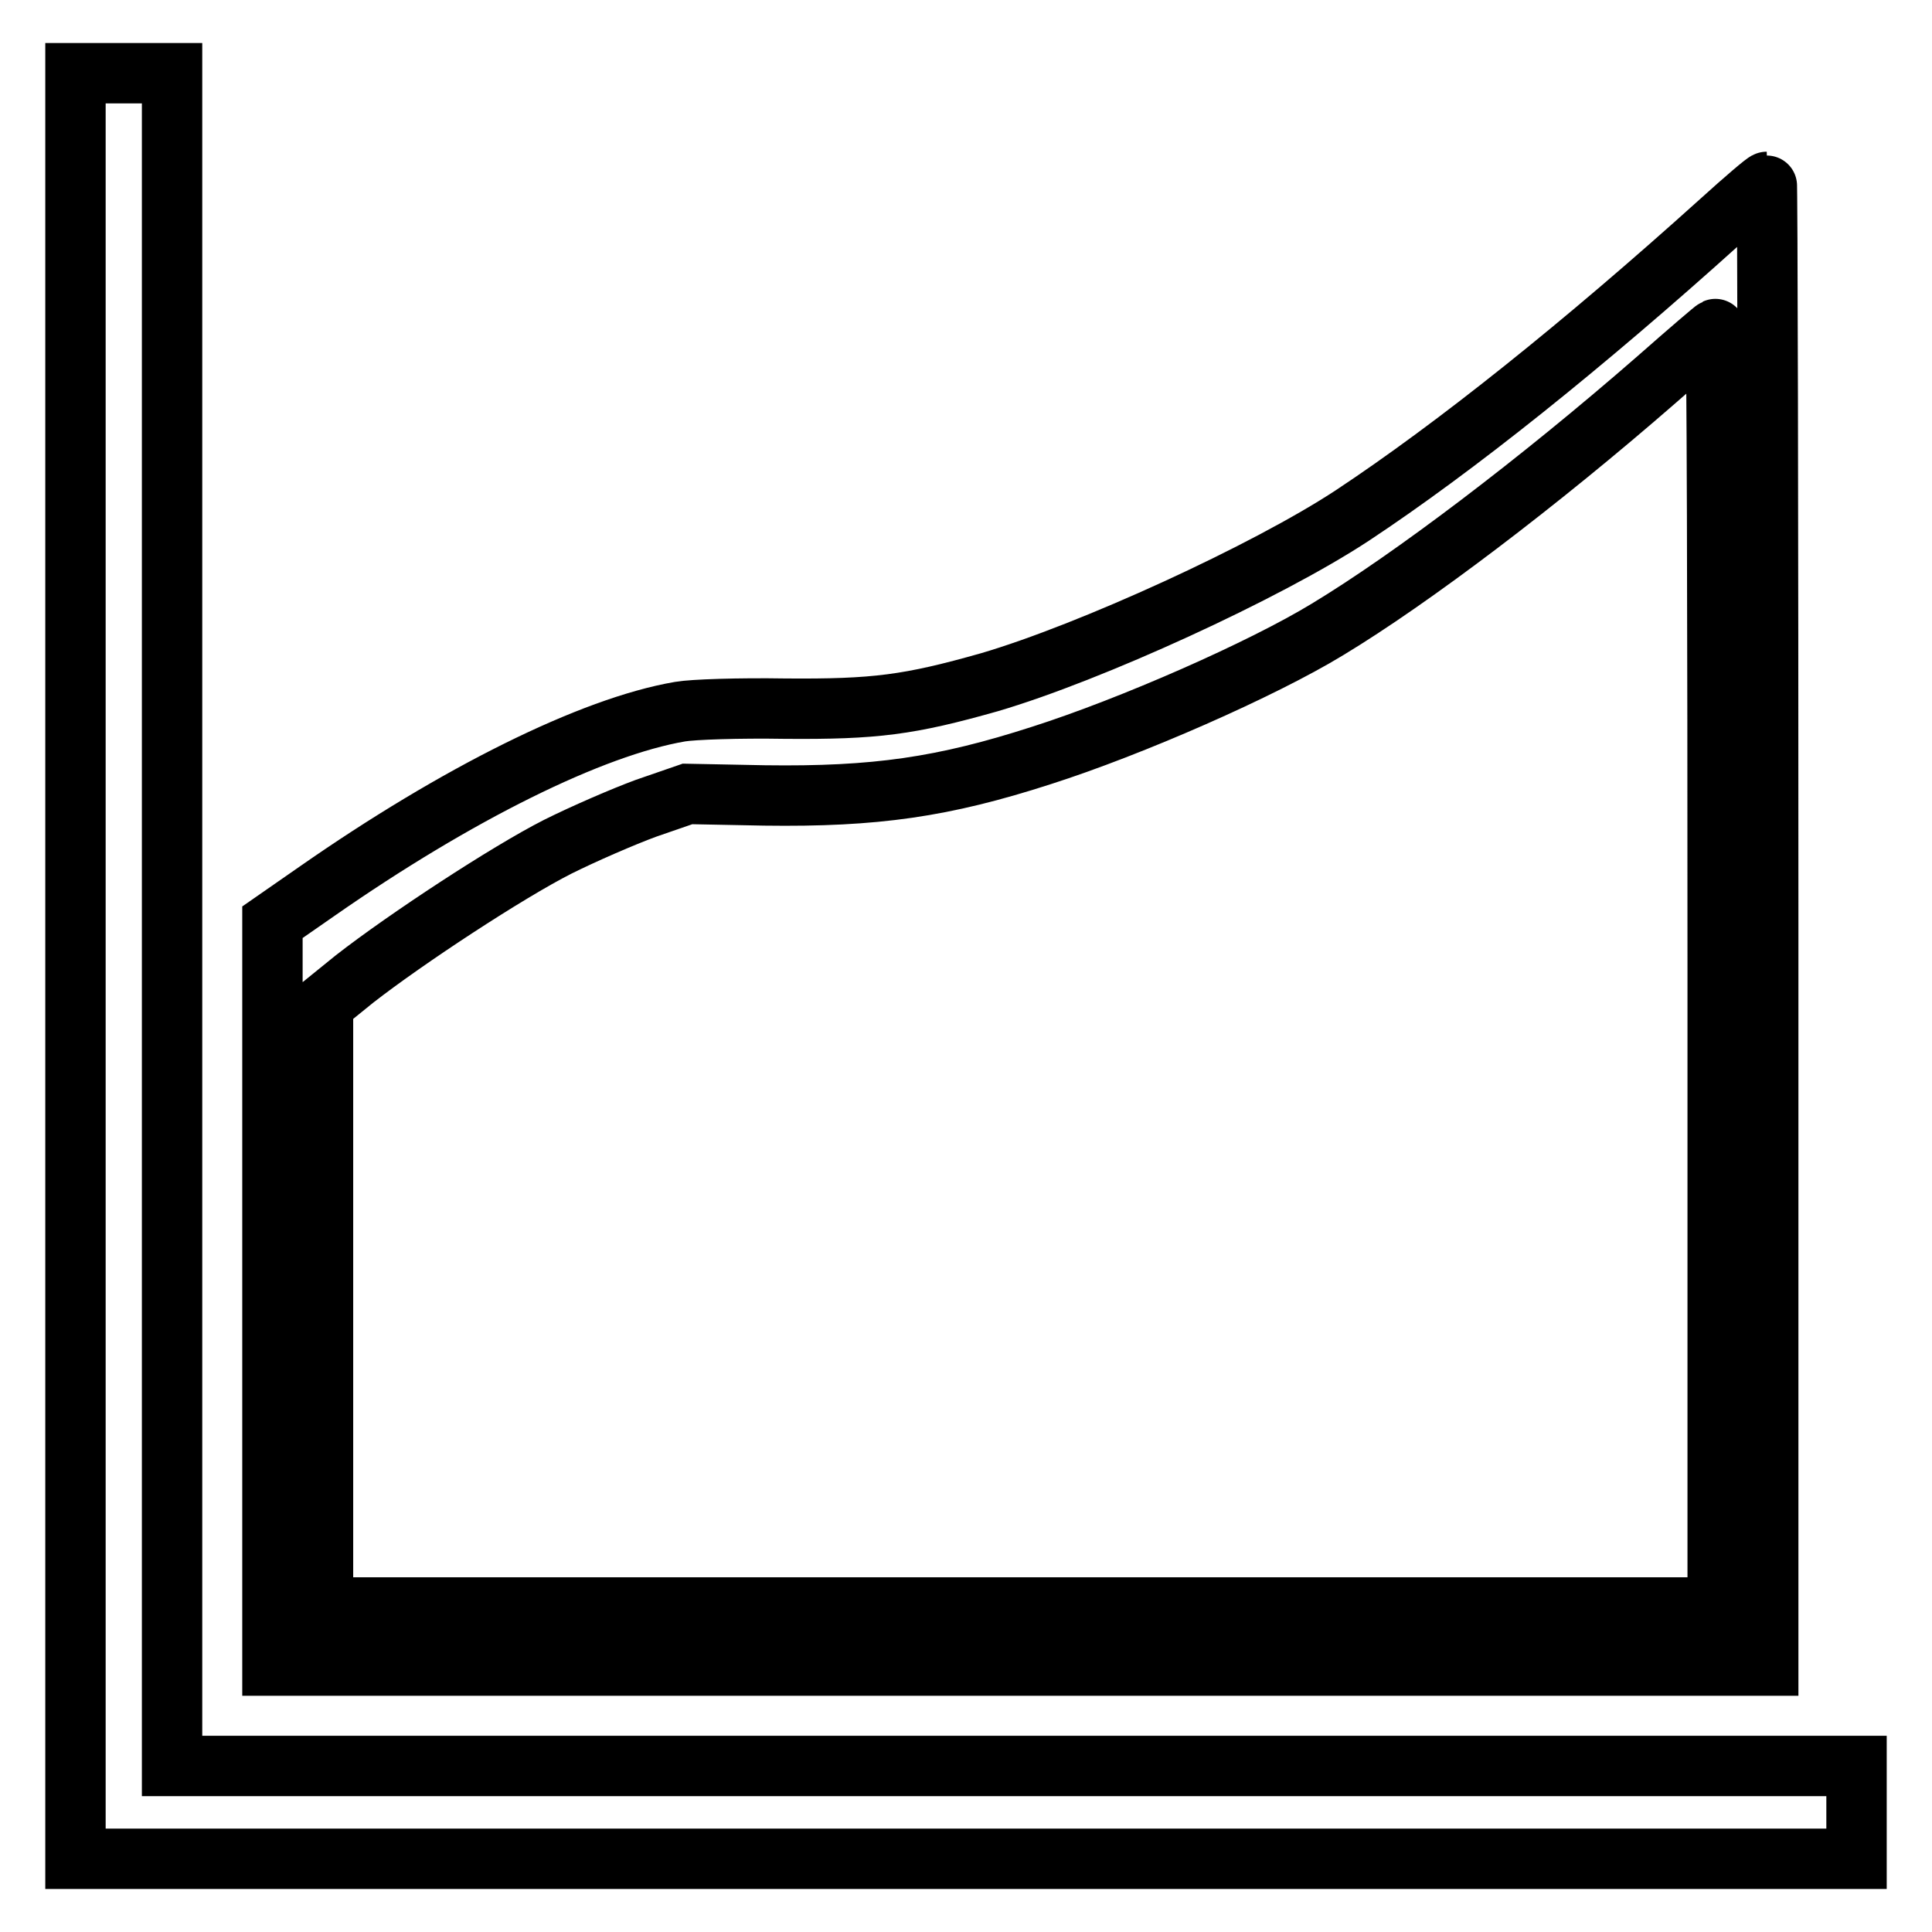
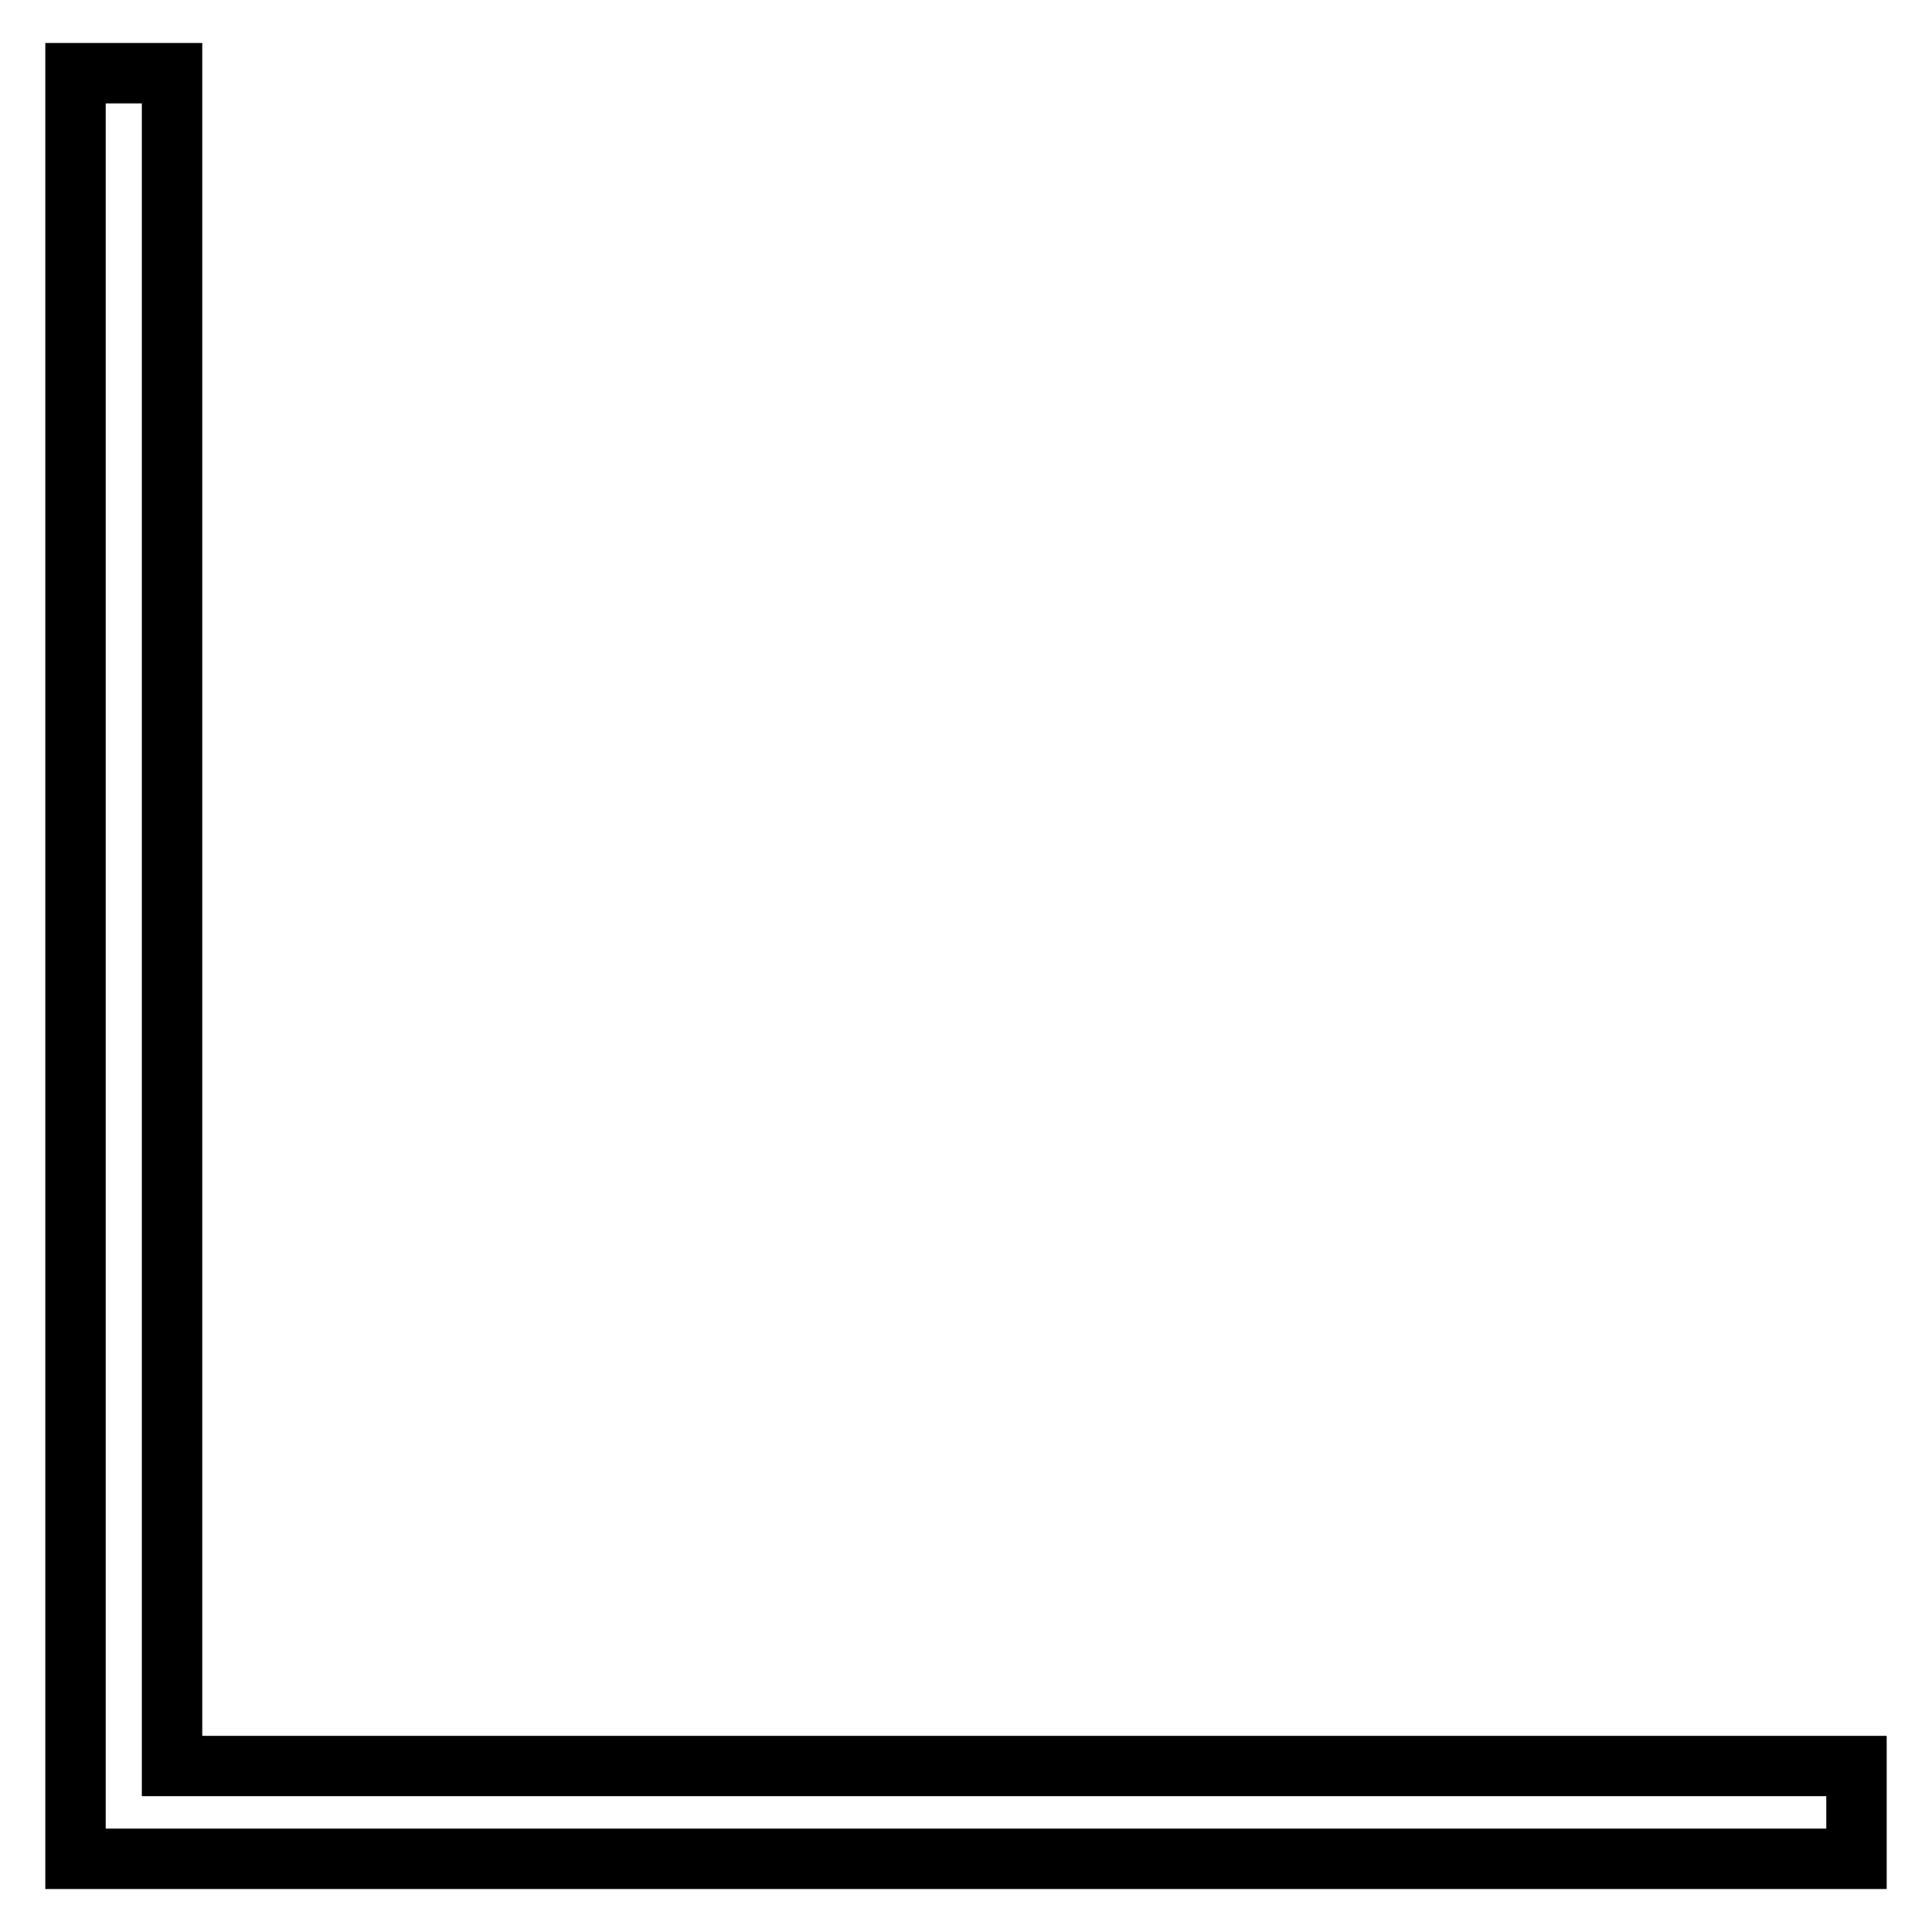
<svg xmlns="http://www.w3.org/2000/svg" version="1.1" x="0px" y="0px" viewBox="0 0 256 256" enable-background="new 0 0 256 256" xml:space="preserve">
  <g>
    <g>
      <g>
        <path stroke-width="8" fill-opacity="0" stroke="#000000" d="M10,128v118.3h118h118v-6.1V234H134.4H22.8V121.9V9.7h-6.4H10V128z" />
-         <path stroke-width="8" fill-opacity="0" stroke="#000000" d="M228,29.3c-18.3,16.5-35.2,30-48.8,39c-11.4,7.5-34.8,18.2-48.1,22.1c-10.6,3-15.1,3.6-27.1,3.5C98,93.8,91.8,94,90.1,94.3c-11.7,2-29.6,10.9-48.1,23.8l-5.9,4.1v49.2v49.3h99.1h99.1v-98.3c0-54.1-0.1-98.3-0.2-98.3C233.9,24.1,231.2,26.4,228,29.3z M227.6,128.3V213h-92.4H42.8V173v-39.9l4.2-3.4c6.8-5.3,20.2-14.1,26.9-17.5c3.4-1.7,8.7-4,11.7-5.1l5.5-1.9l10.2,0.2c14.7,0.2,23.7-1.1,36.7-5.3c11.9-3.8,29.2-11.4,37.9-16.7c11.1-6.7,28-19.5,43.6-33.1c4.2-3.7,7.7-6.7,7.8-6.7C227.5,43.5,227.6,81.7,227.6,128.3z" />
      </g>
    </g>
  </g>
</svg>